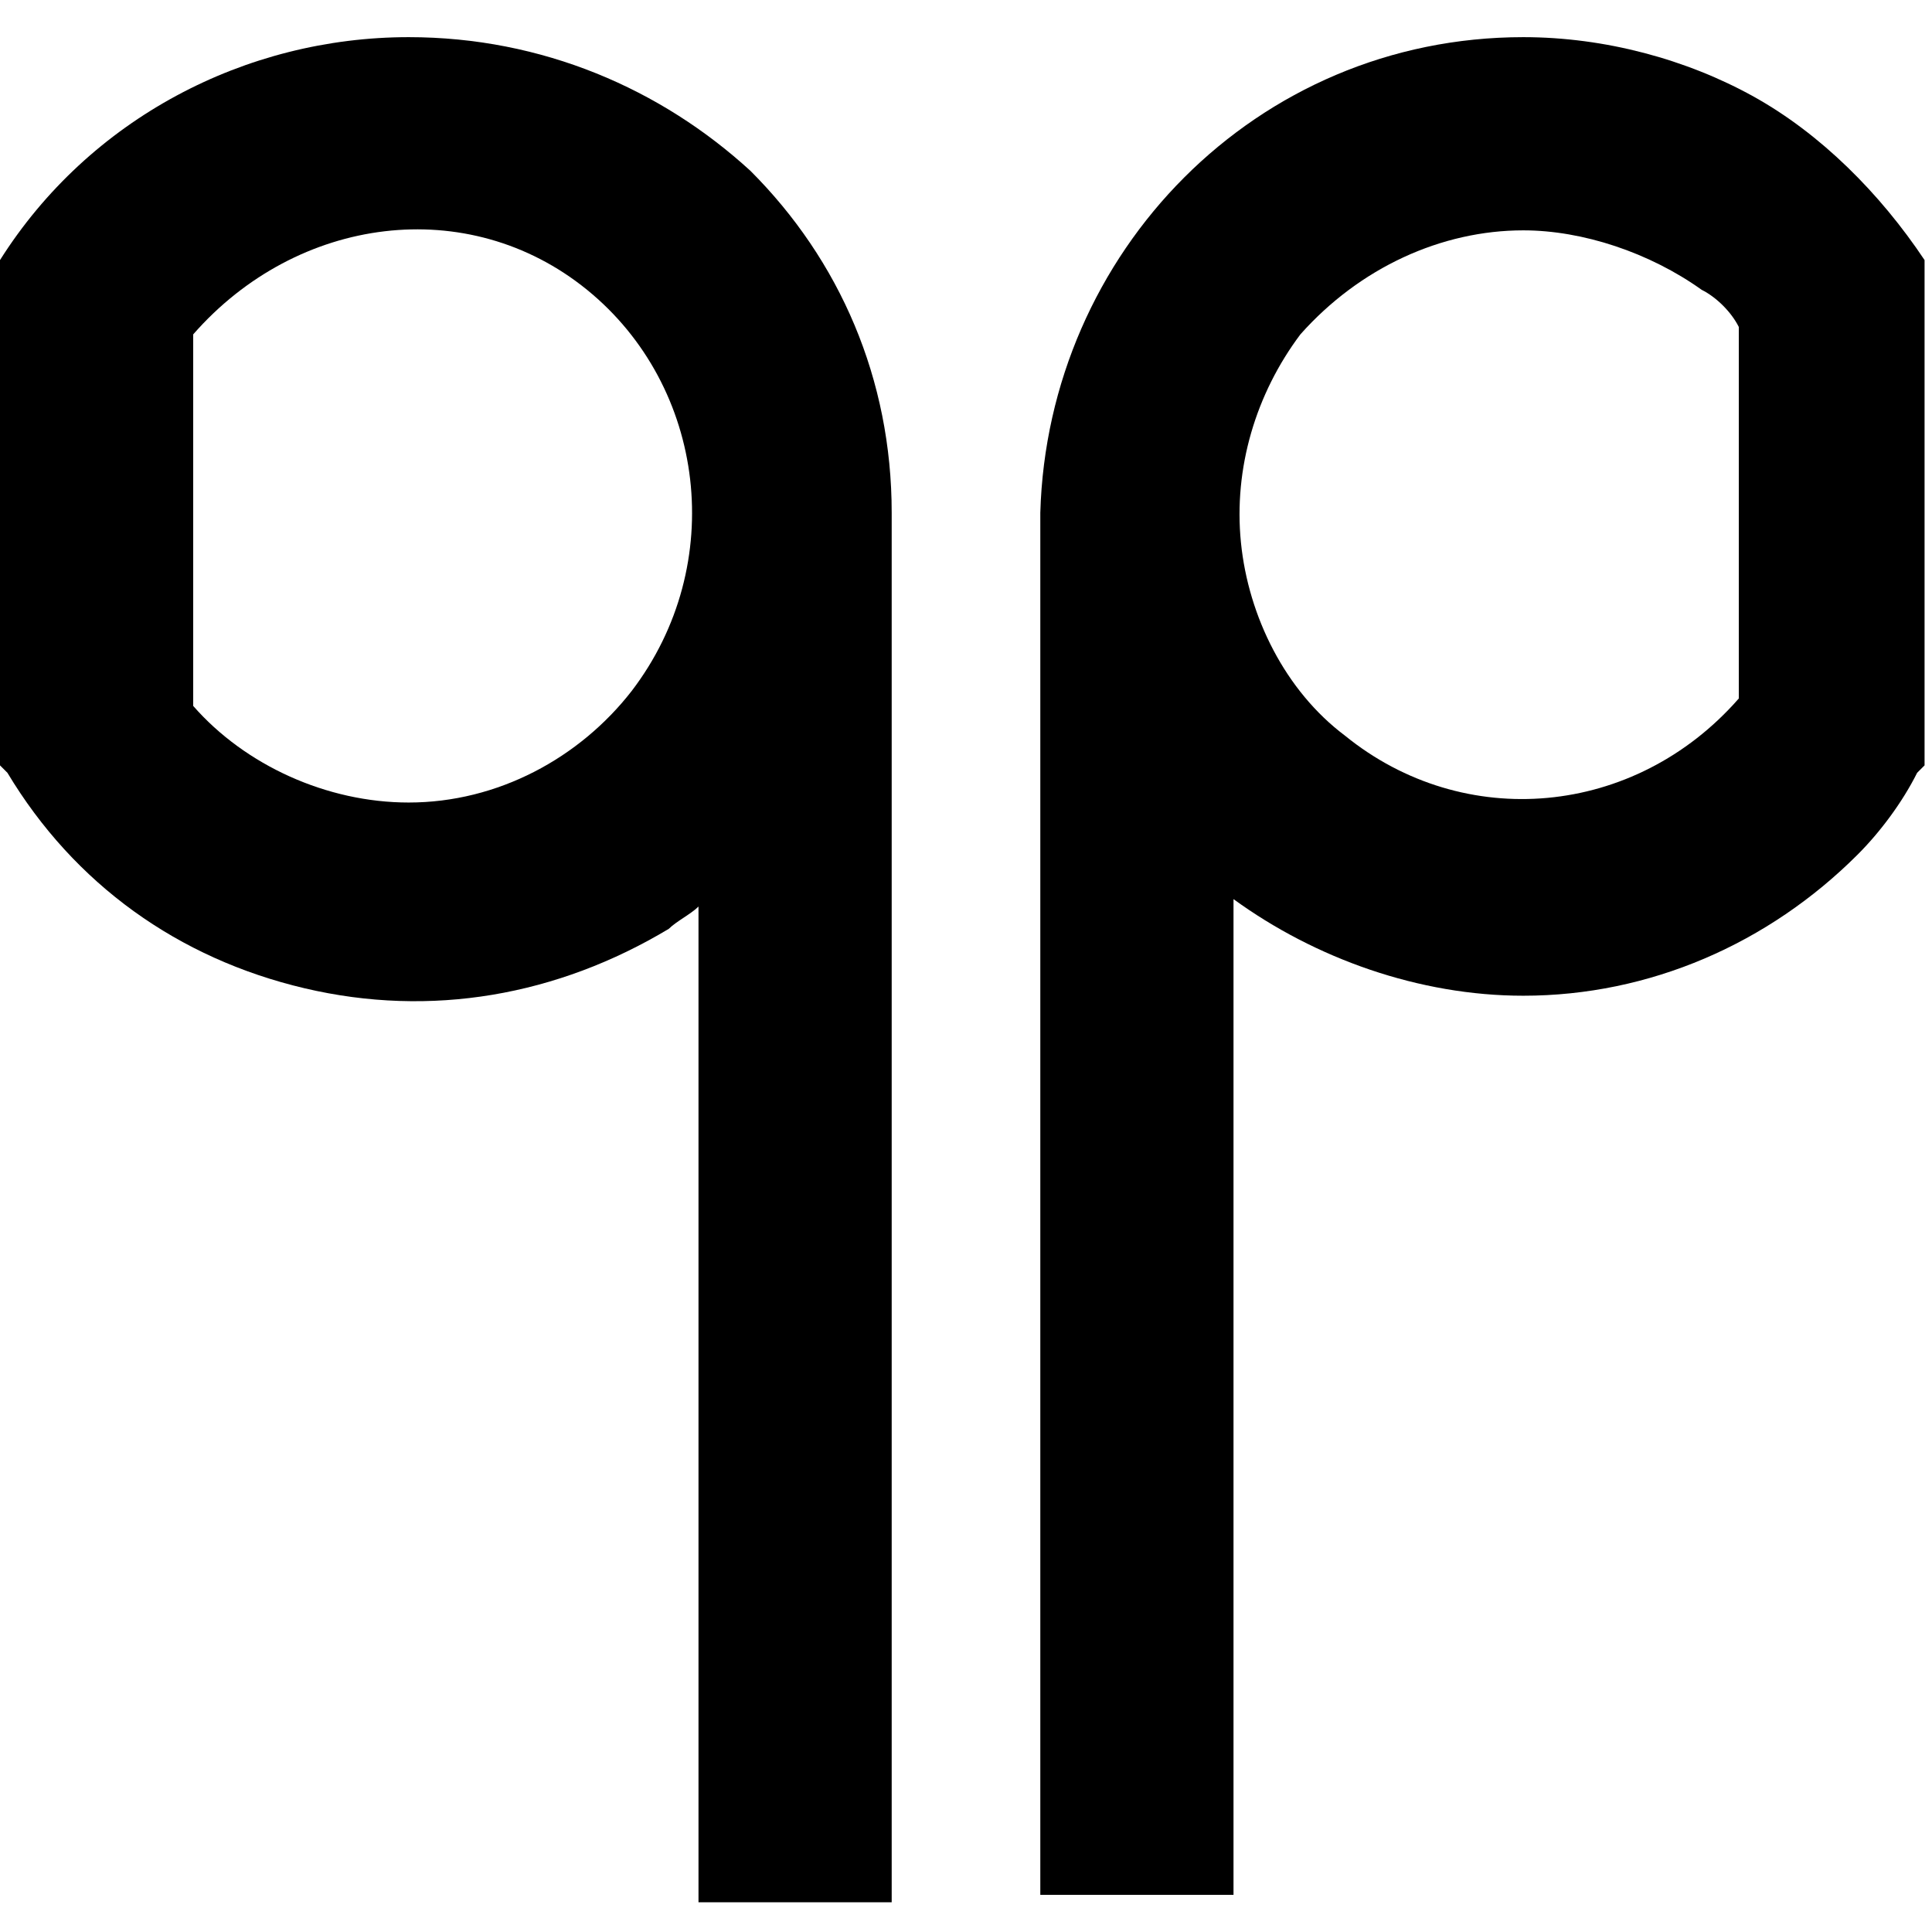
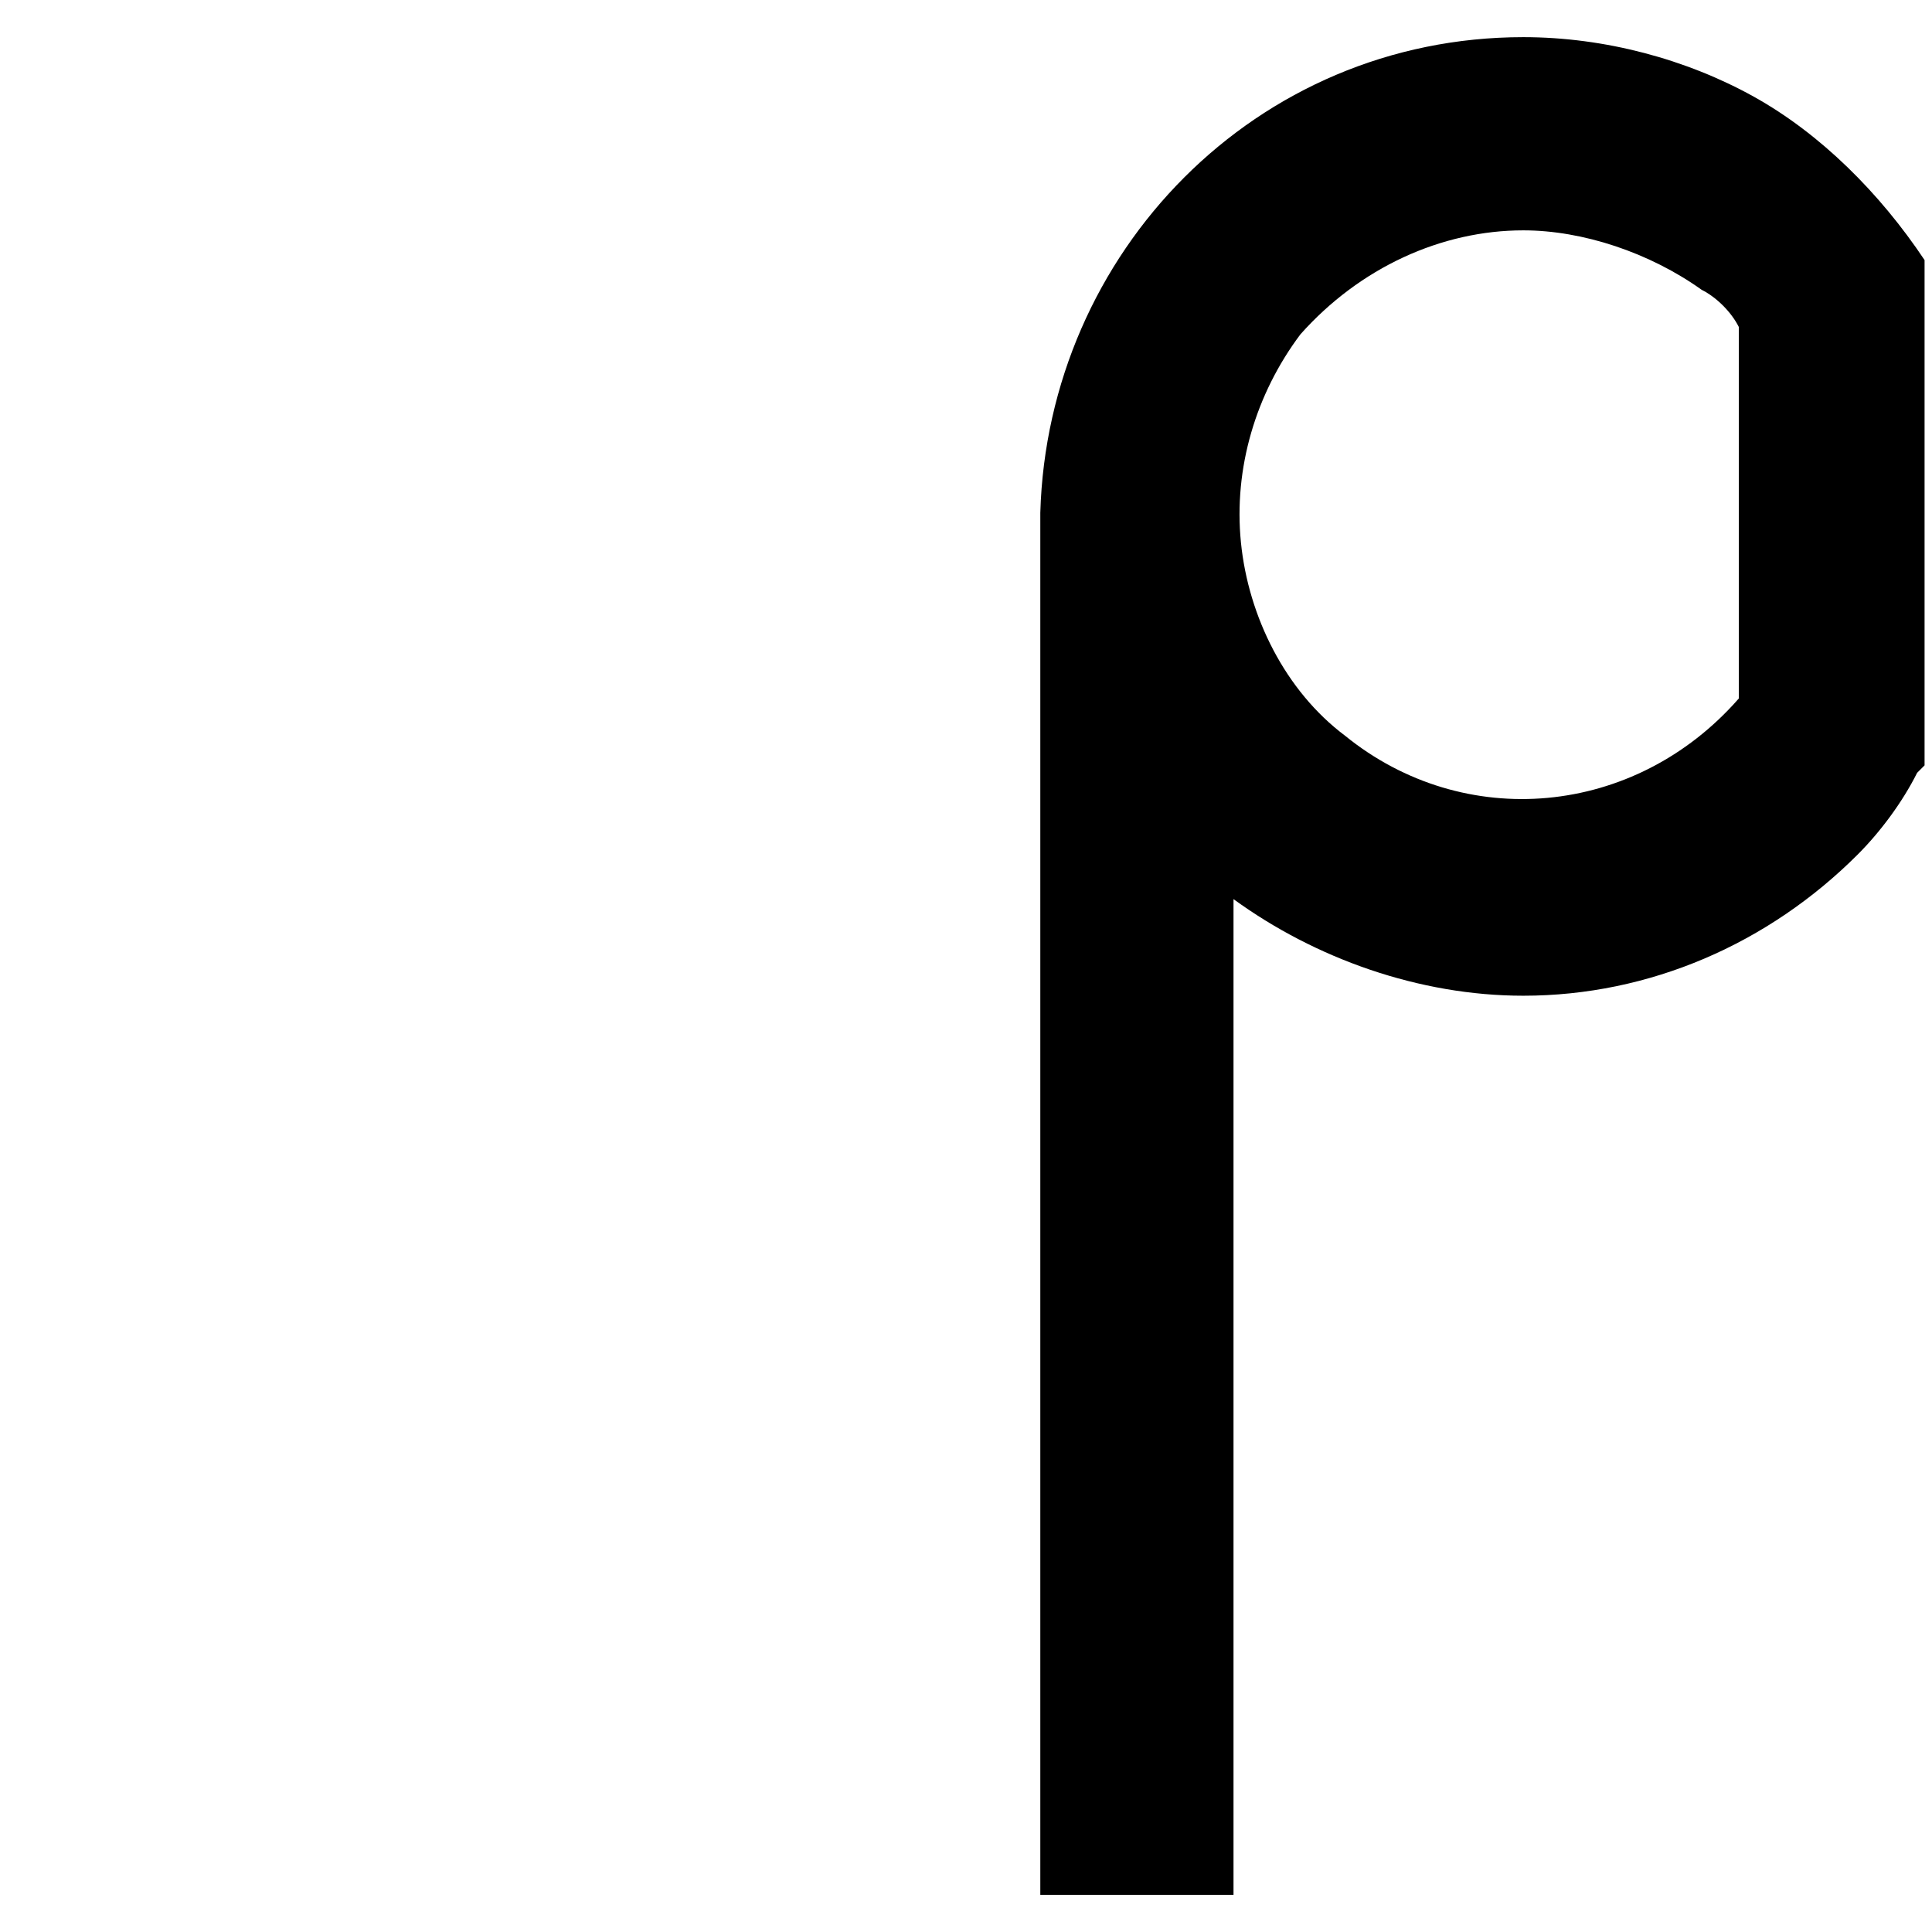
<svg xmlns="http://www.w3.org/2000/svg" id="_1" style="enable-background:new 0 0 26 26;" version="1.1" viewBox="0 0 26 26" x="0px" y="0px">
  <g>
    <path d="M25.9,3.5c-0.6-0.9-1.4-1.7-2.3-2.2c-0.9-0.5-2-0.8-3.1-0.8c-3.6,0-6.4,2.9-6.5,6.4c0,0.2,0,0.3,0,0.5v18.1h2.6V12.1&#13;&#10;  c1.1,0.8,2.5,1.3,3.9,1.3c1.7,0,3.3-0.7,4.5-1.9c0.3-0.3,0.6-0.7,0.8-1.1l0.1-0.1L25.9,3.5L25.9,3.5z M18.1,9.9&#13;&#10;  c-0.8-0.6-1.3-1.6-1.4-2.6c-0.1-1,0.2-2,0.8-2.8c0.8-0.9,1.9-1.4,3-1.4c0.8,0,1.7,0.3,2.4,0.8c0.2,0.1,0.4,0.3,0.5,0.5v5&#13;&#10;  C22,11,19.7,11.2,18.1,9.9z" />
-     <path d="M12,6.9c0-1.8-0.7-3.4-1.9-4.6C8.9,1.2,7.3,0.5,5.5,0.5c-2.2,0-4.3,1.1-5.5,3L0,3.6v6.7l0.1,0.1c0.9,1.5,2.3,2.5,4,2.9&#13;&#10;  c1.7,0.4,3.4,0.1,4.9-0.8c0.1-0.1,0.3-0.2,0.4-0.3v13.4H12V7.4C12,7.2,12,7.1,12,6.9z M5.5,10.8L5.5,10.8&#13;&#10;  C5.5,10.8,5.5,10.8,5.5,10.8c-1.1,0-2.2-0.5-2.9-1.3v-5C4,2.9,6.3,2.6,7.9,3.9c1.6,1.3,1.9,3.7,0.6,5.4C7.8,10.2,6.7,10.8,5.5,10.8&#13;&#10;  z" />
  </g>
</svg>